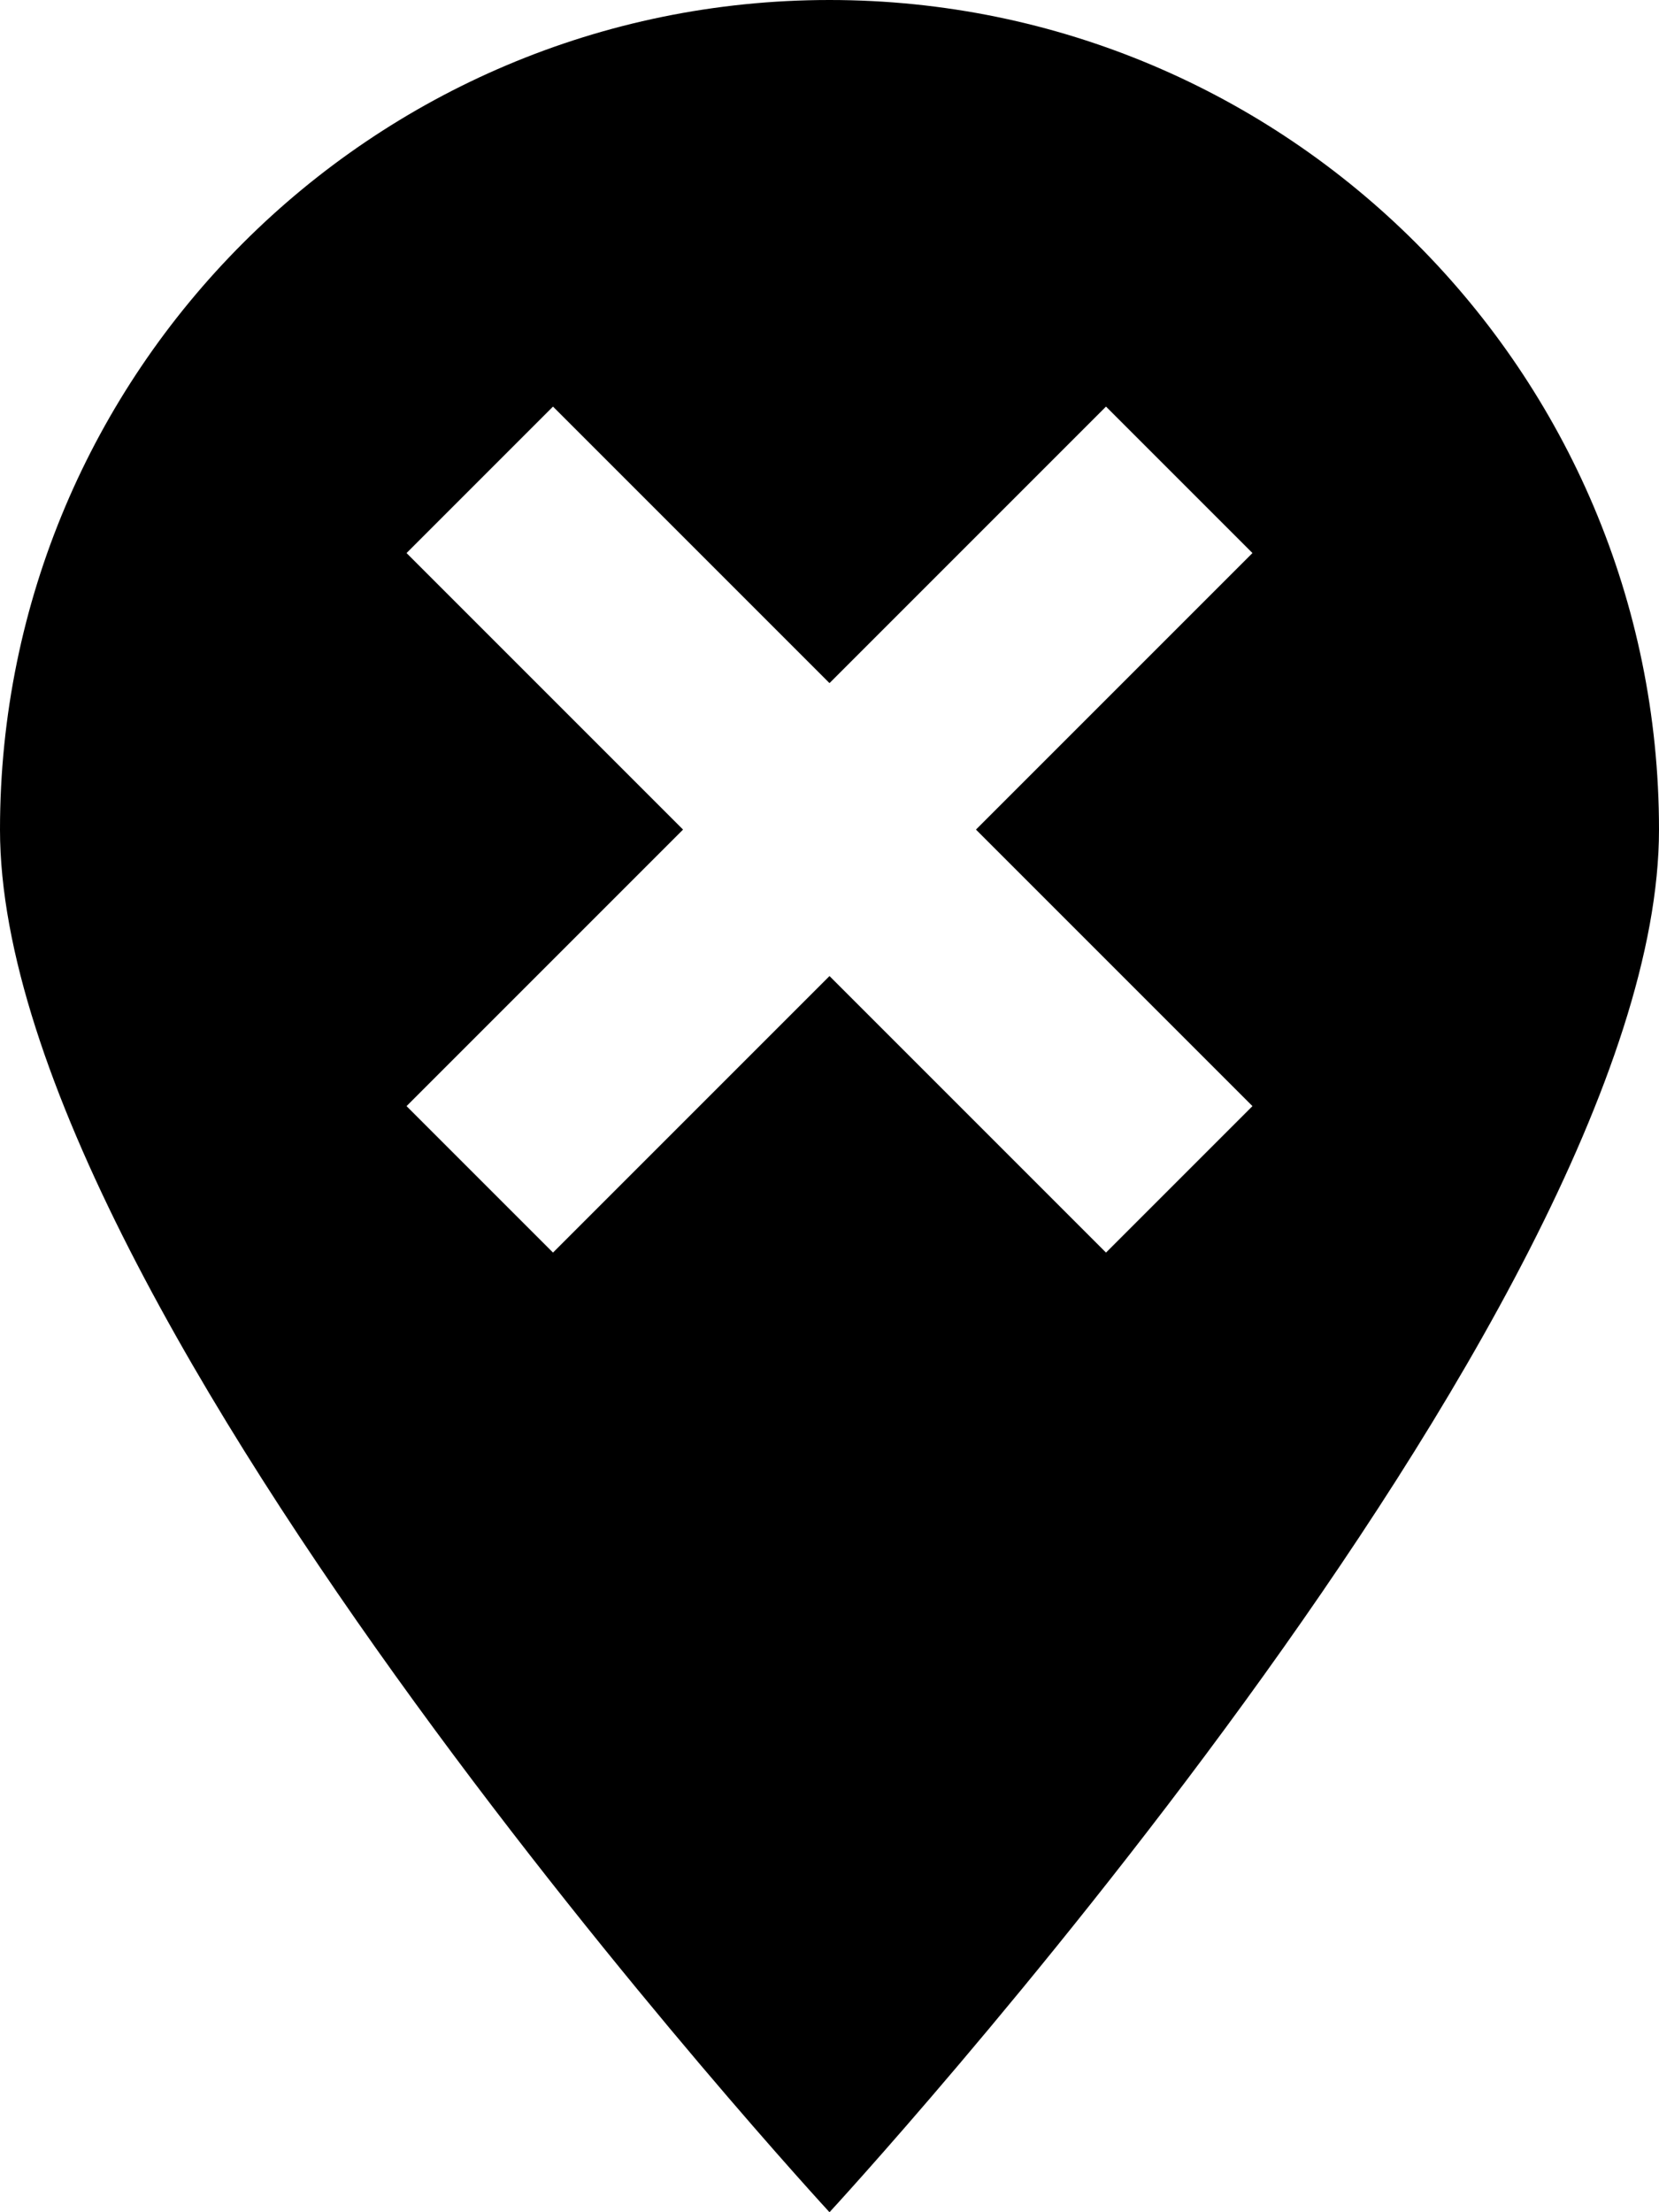
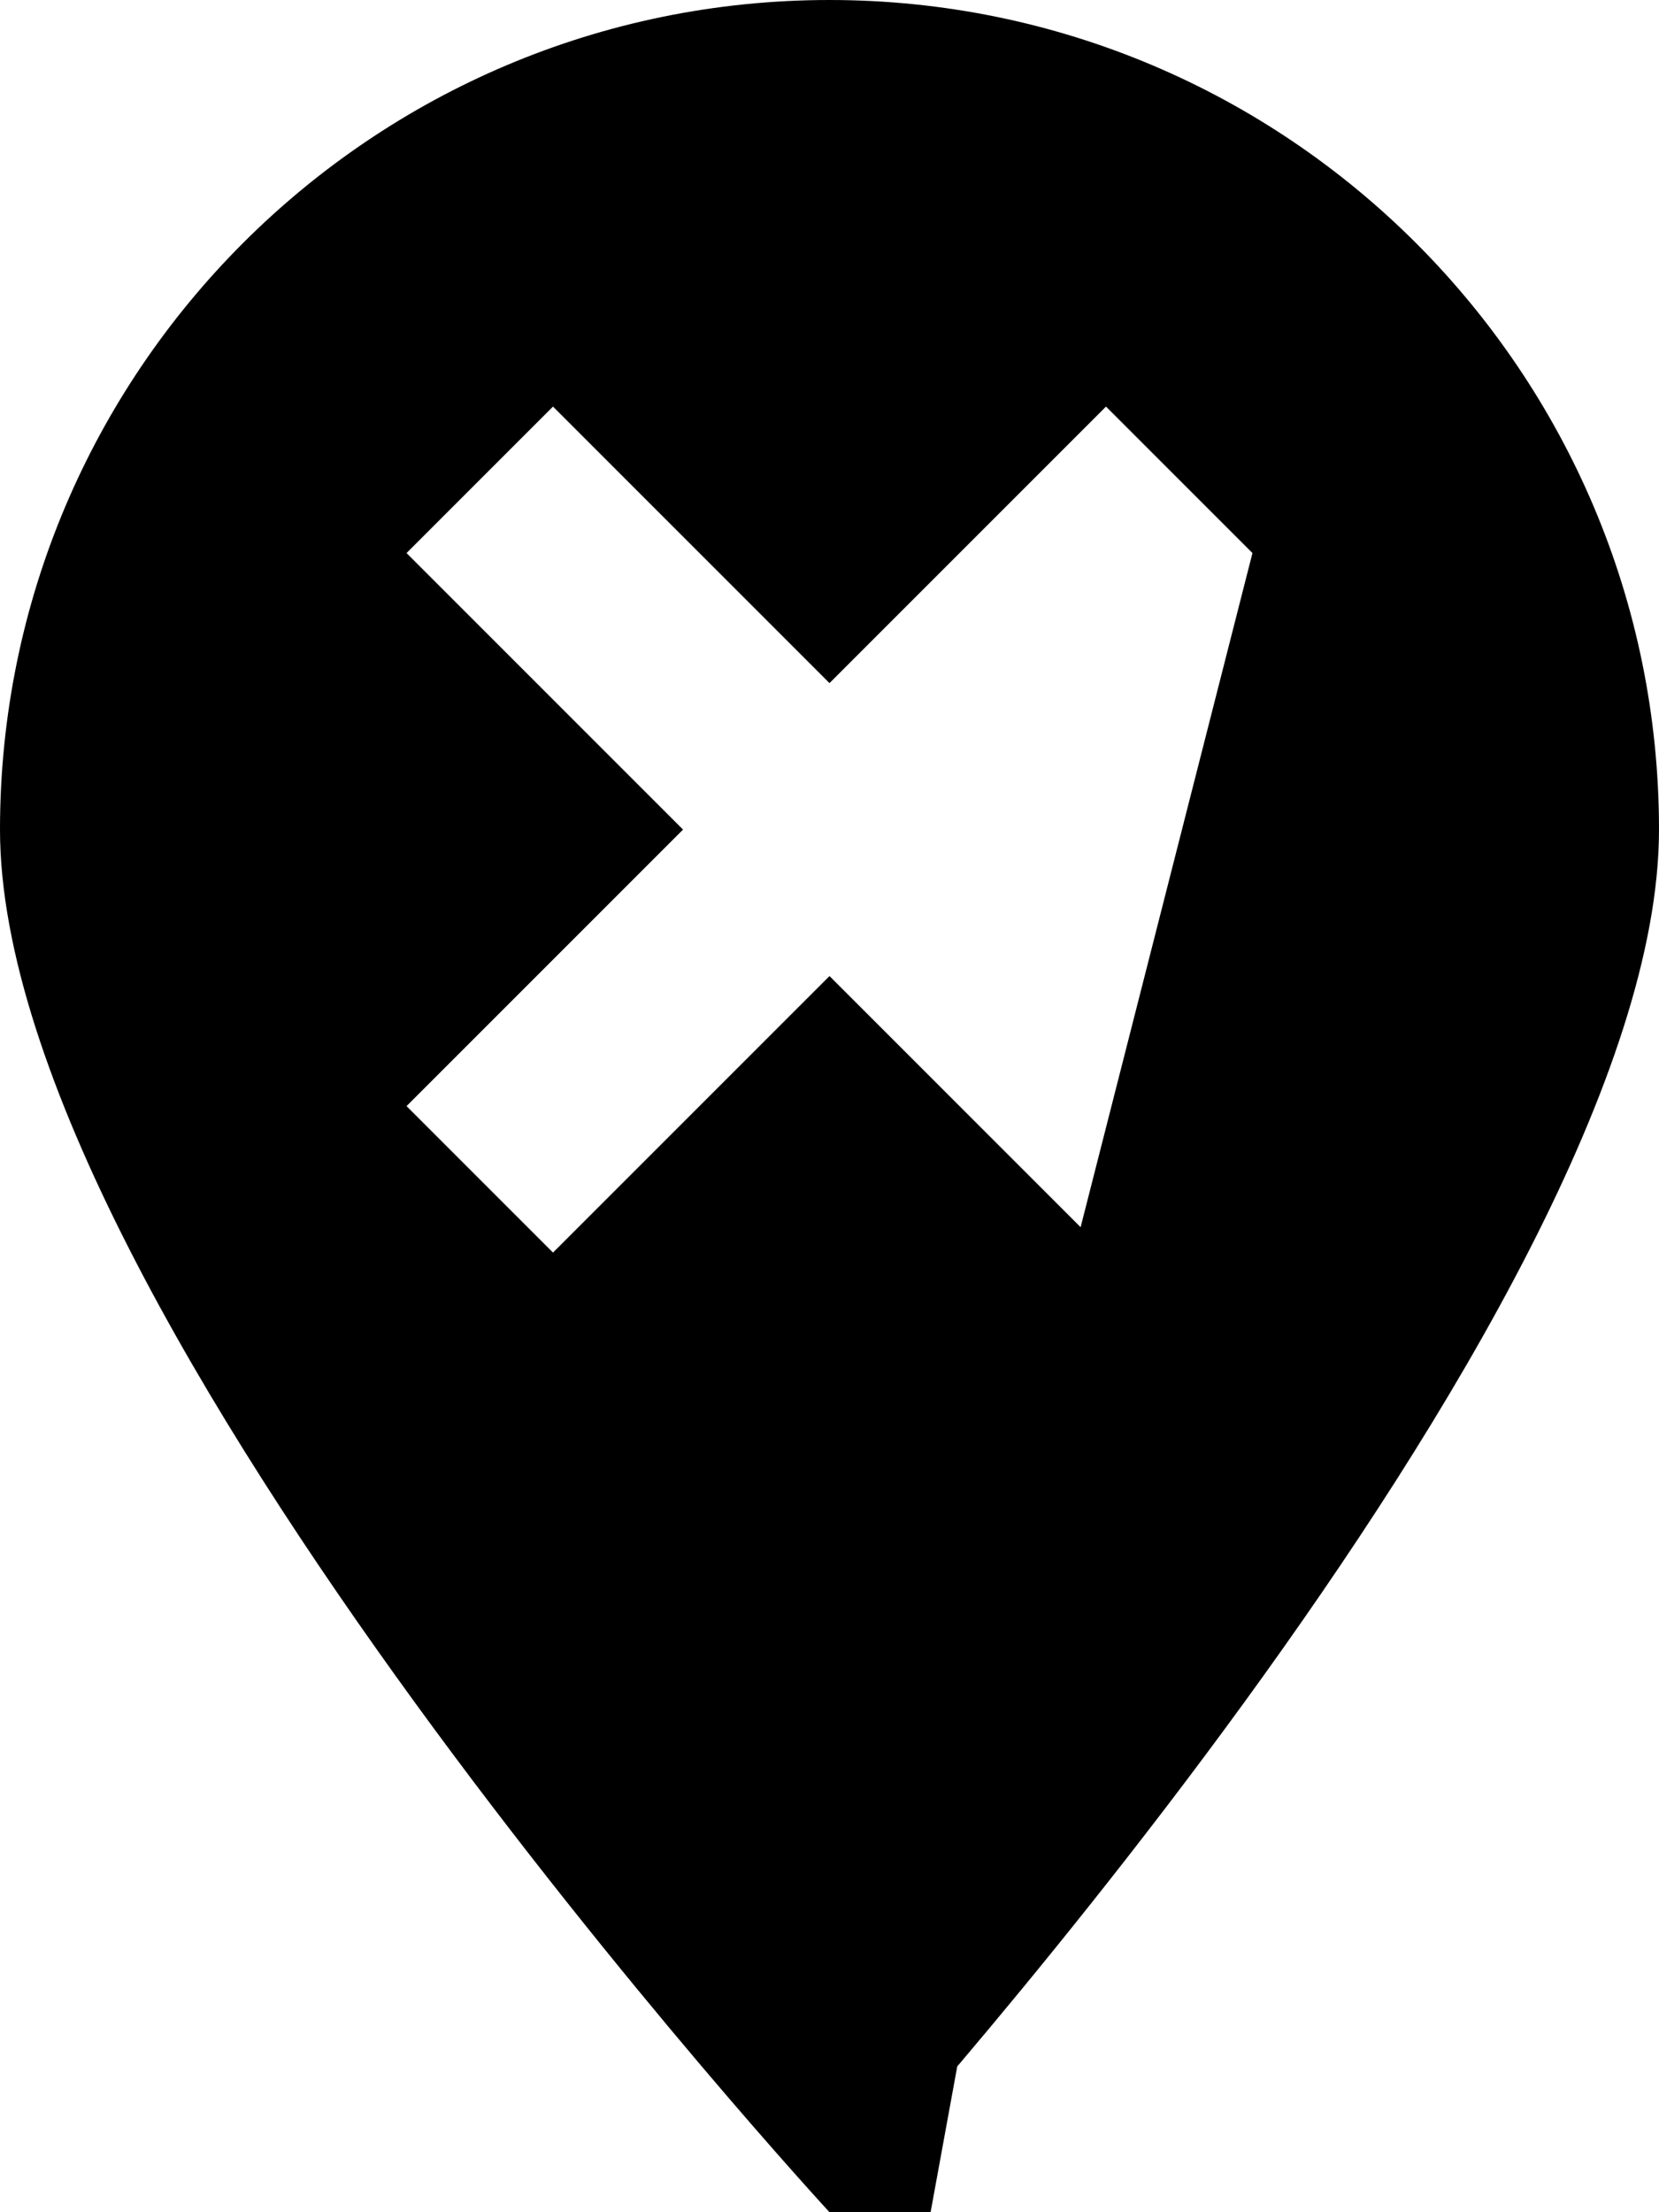
<svg xmlns="http://www.w3.org/2000/svg" viewBox="0 0 384 512">
-   <path d="M192 512s192-208 192-320C384 86 298 0 192 0S0 86 0 192C0 304 192 512 192 512zm97.9-384l-17 17-47 47 47 47 17 17L256 289.9l-17-17-47-47-47 47-17 17L94.1 256l17-17 47-47-47-47-17-17L128 94.1l17 17 47 47 47-47 17-17L289.9 128z" />
+   <path d="M192 512s192-208 192-320C384 86 298 0 192 0S0 86 0 192C0 304 192 512 192 512zl-17 17-47 47 47 47 17 17L256 289.9l-17-17-47-47-47 47-17 17L94.1 256l17-17 47-47-47-47-17-17L128 94.1l17 17 47 47 47-47 17-17L289.9 128z" />
</svg>